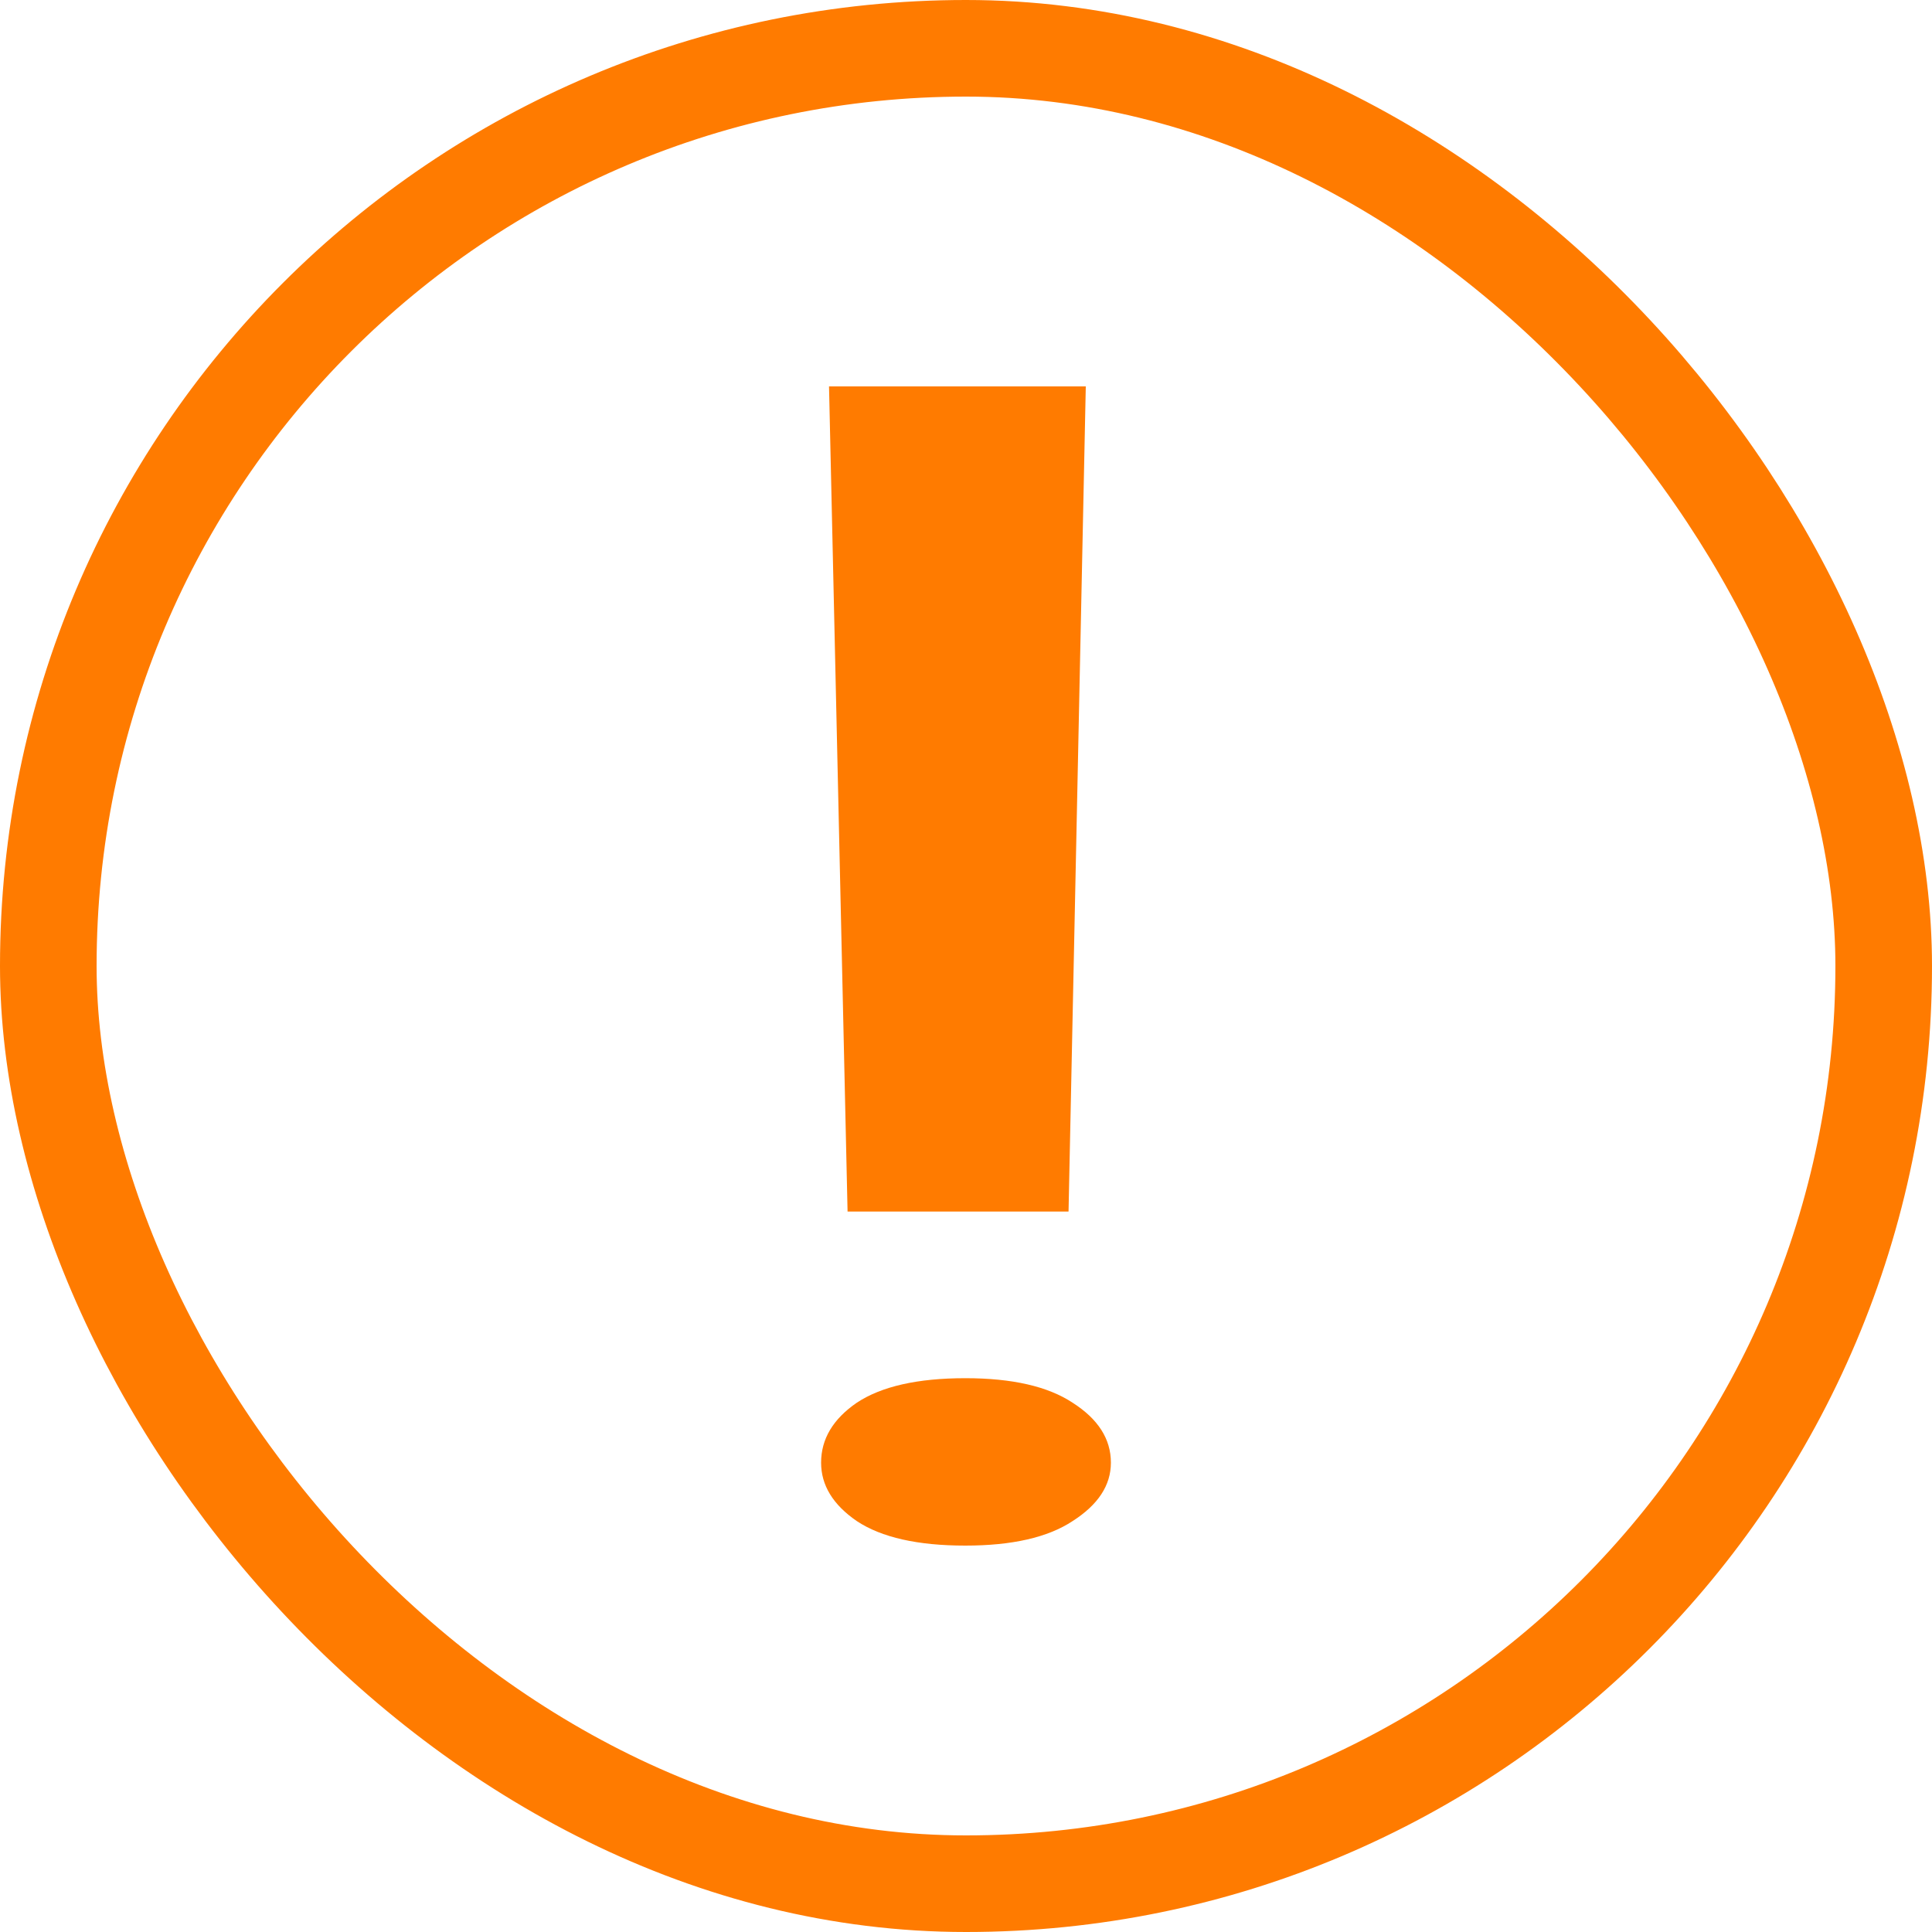
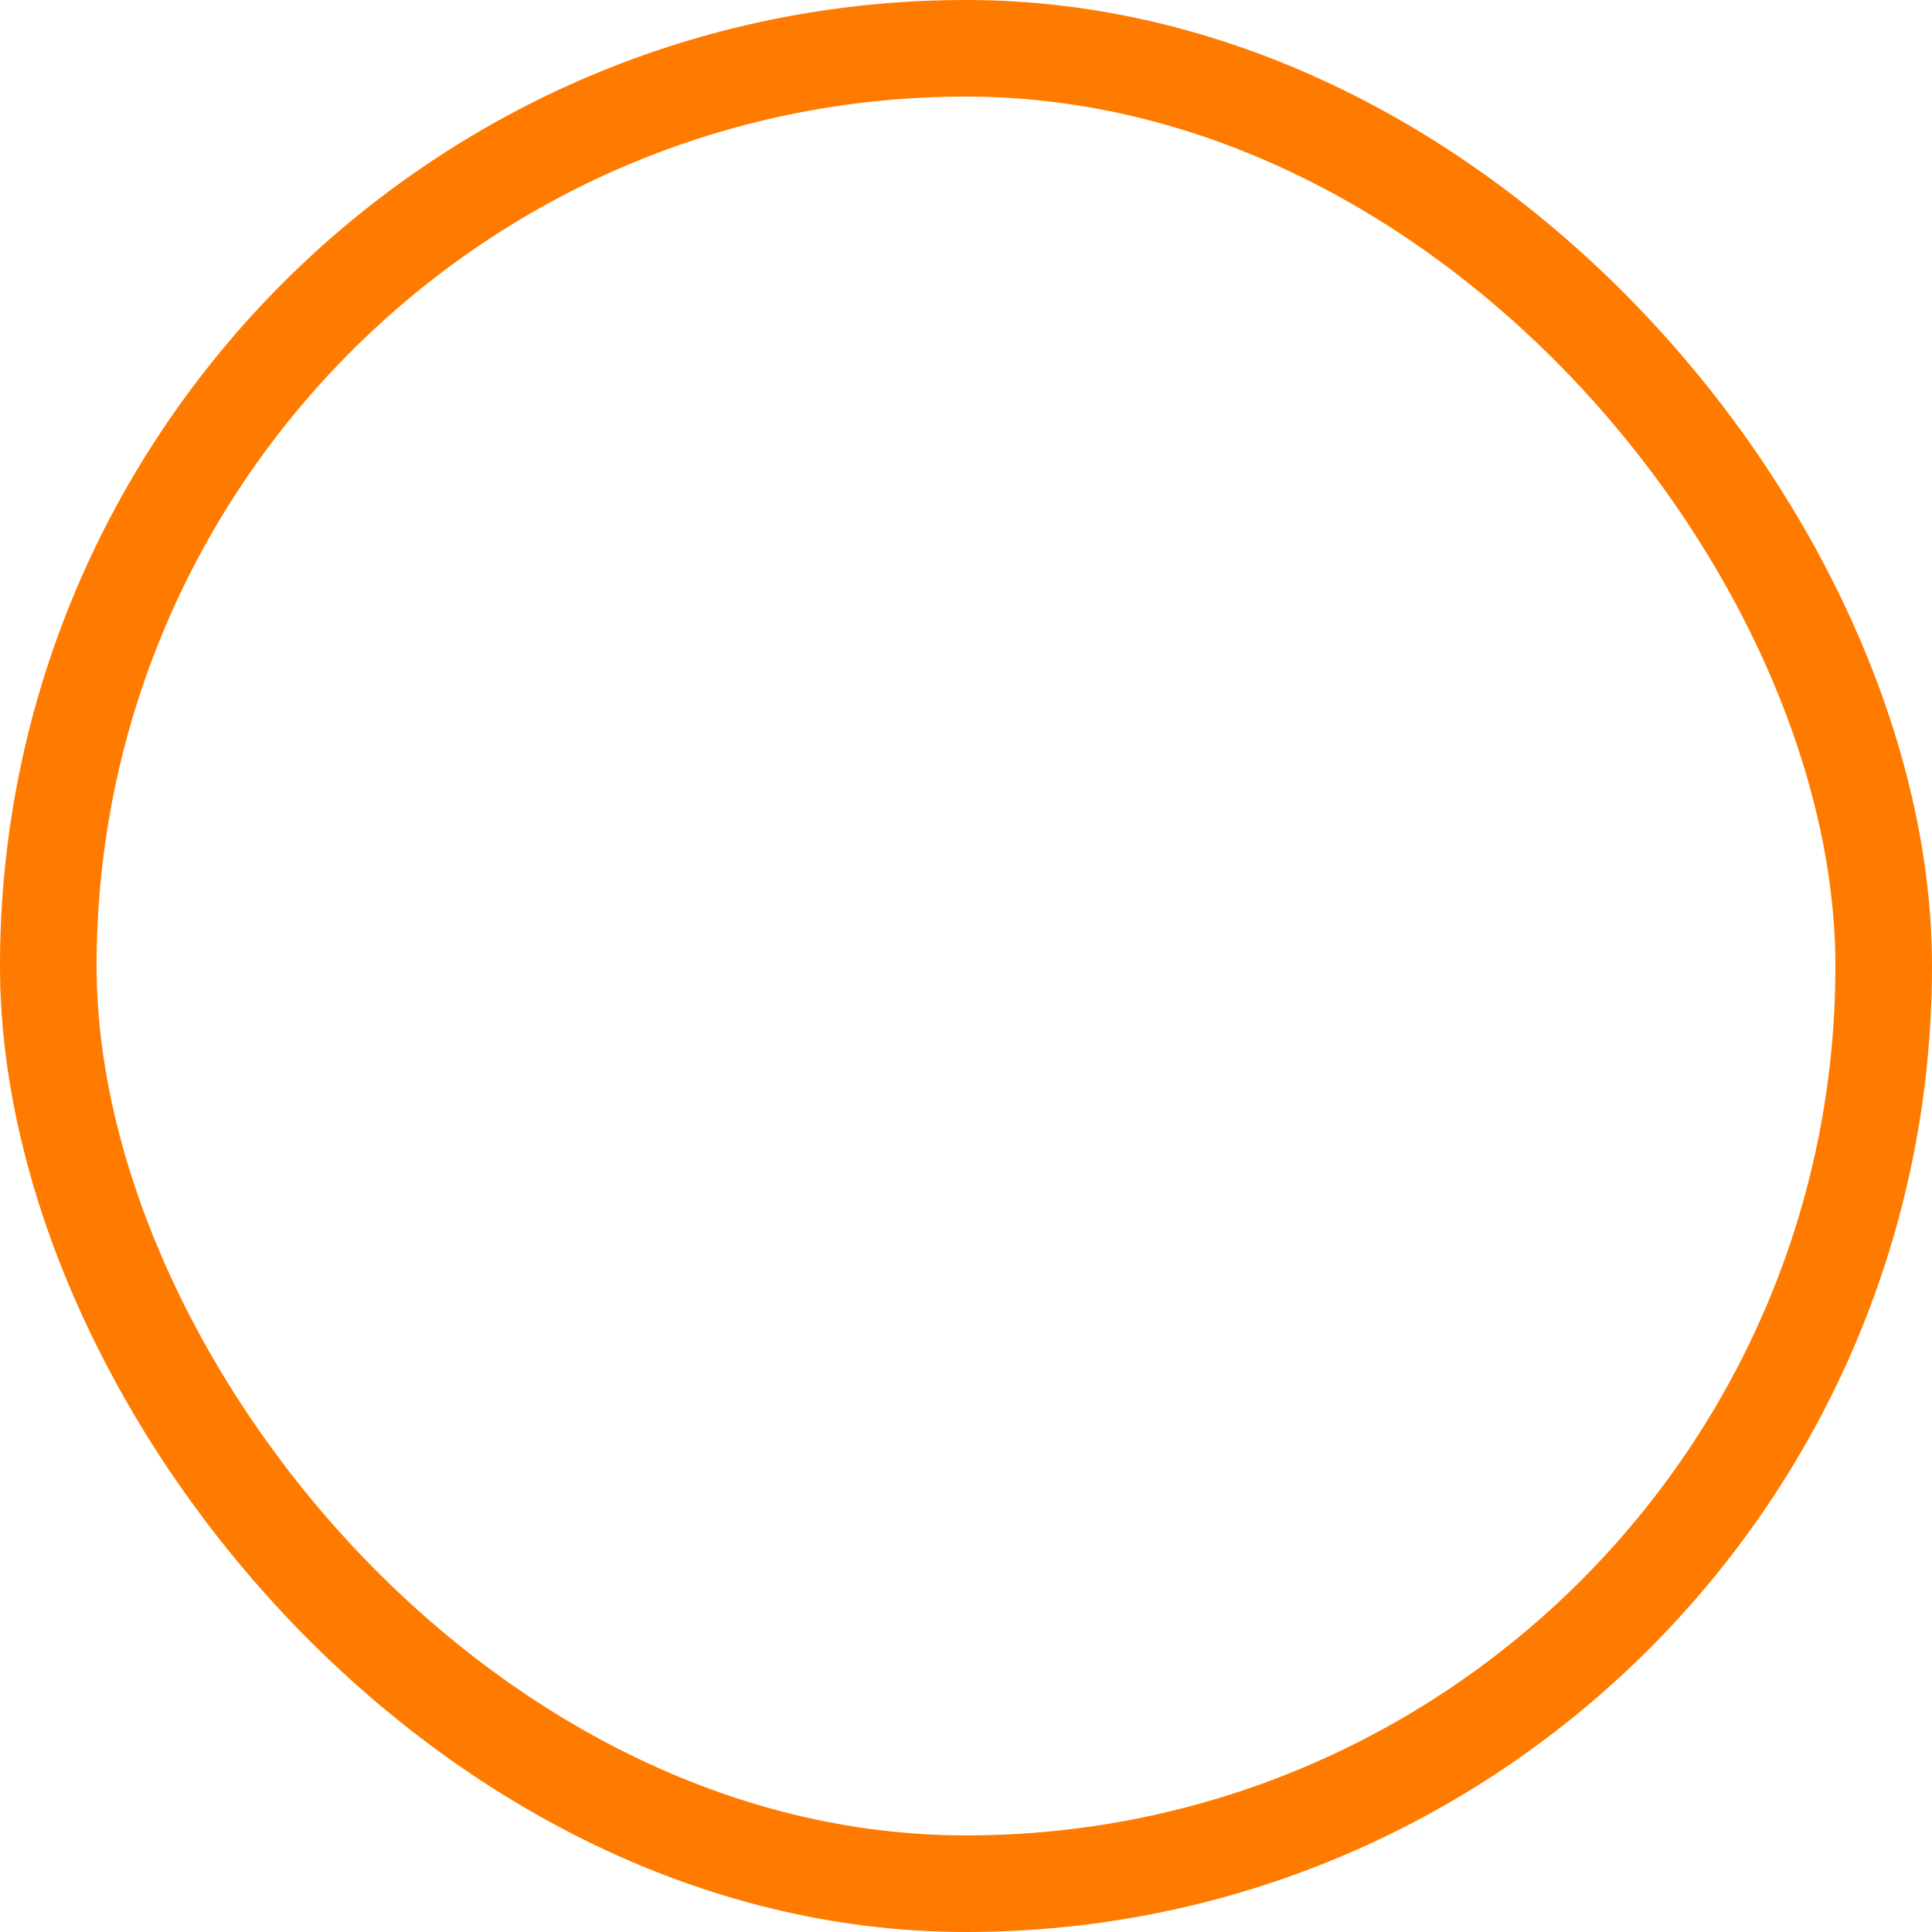
<svg xmlns="http://www.w3.org/2000/svg" width="40" height="40" viewBox="0 0 40 40" fill="none">
  <rect x="1" y="1" width="38" height="38" rx="19" stroke="#FF7B00" stroke-width="2" />
-   <path d="M22.48 8l-.357 17.084h-4.575L17.164 8h5.316zM17 30.283c0-.49.247-.904.74-1.242.511-.338 1.26-.507 2.246-.507.968 0 1.708.169 2.22.507.53.338.794.752.794 1.242 0 .469-.265.872-.794 1.21-.512.338-1.252.507-2.22.507-.986 0-1.735-.169-2.246-.507-.493-.338-.74-.741-.74-1.21z" fill="#FF7B00" />
</svg>